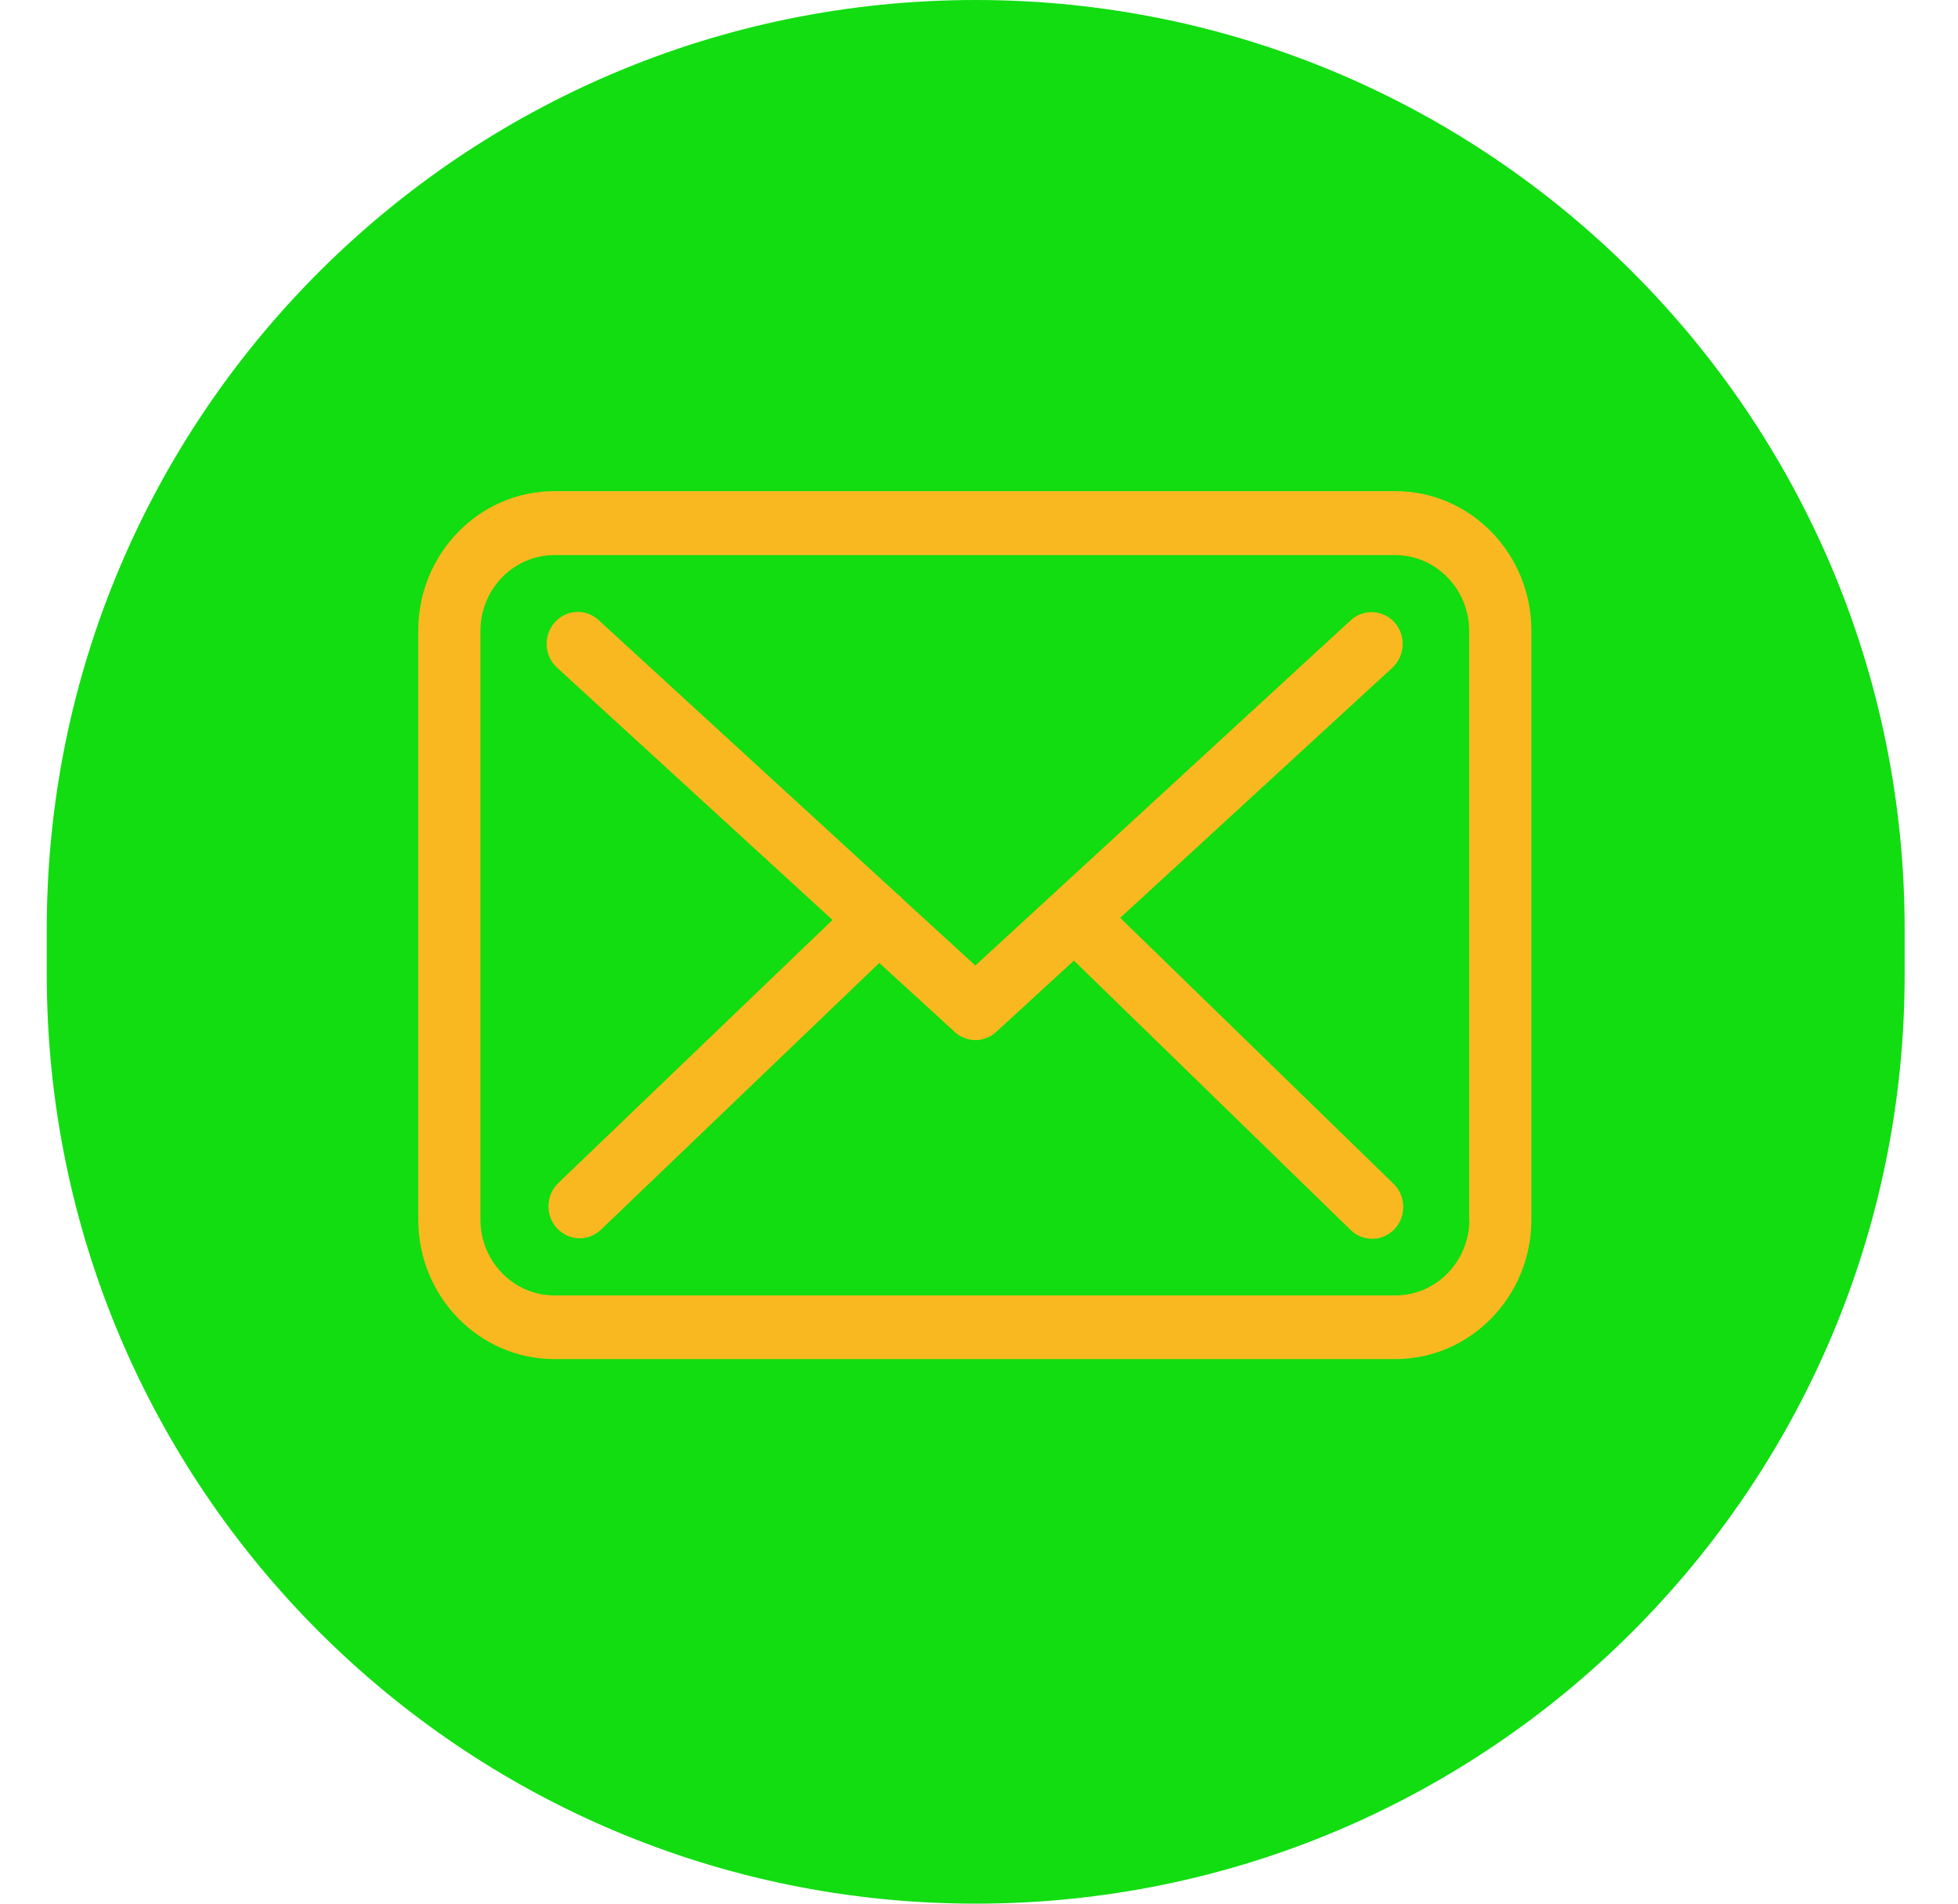
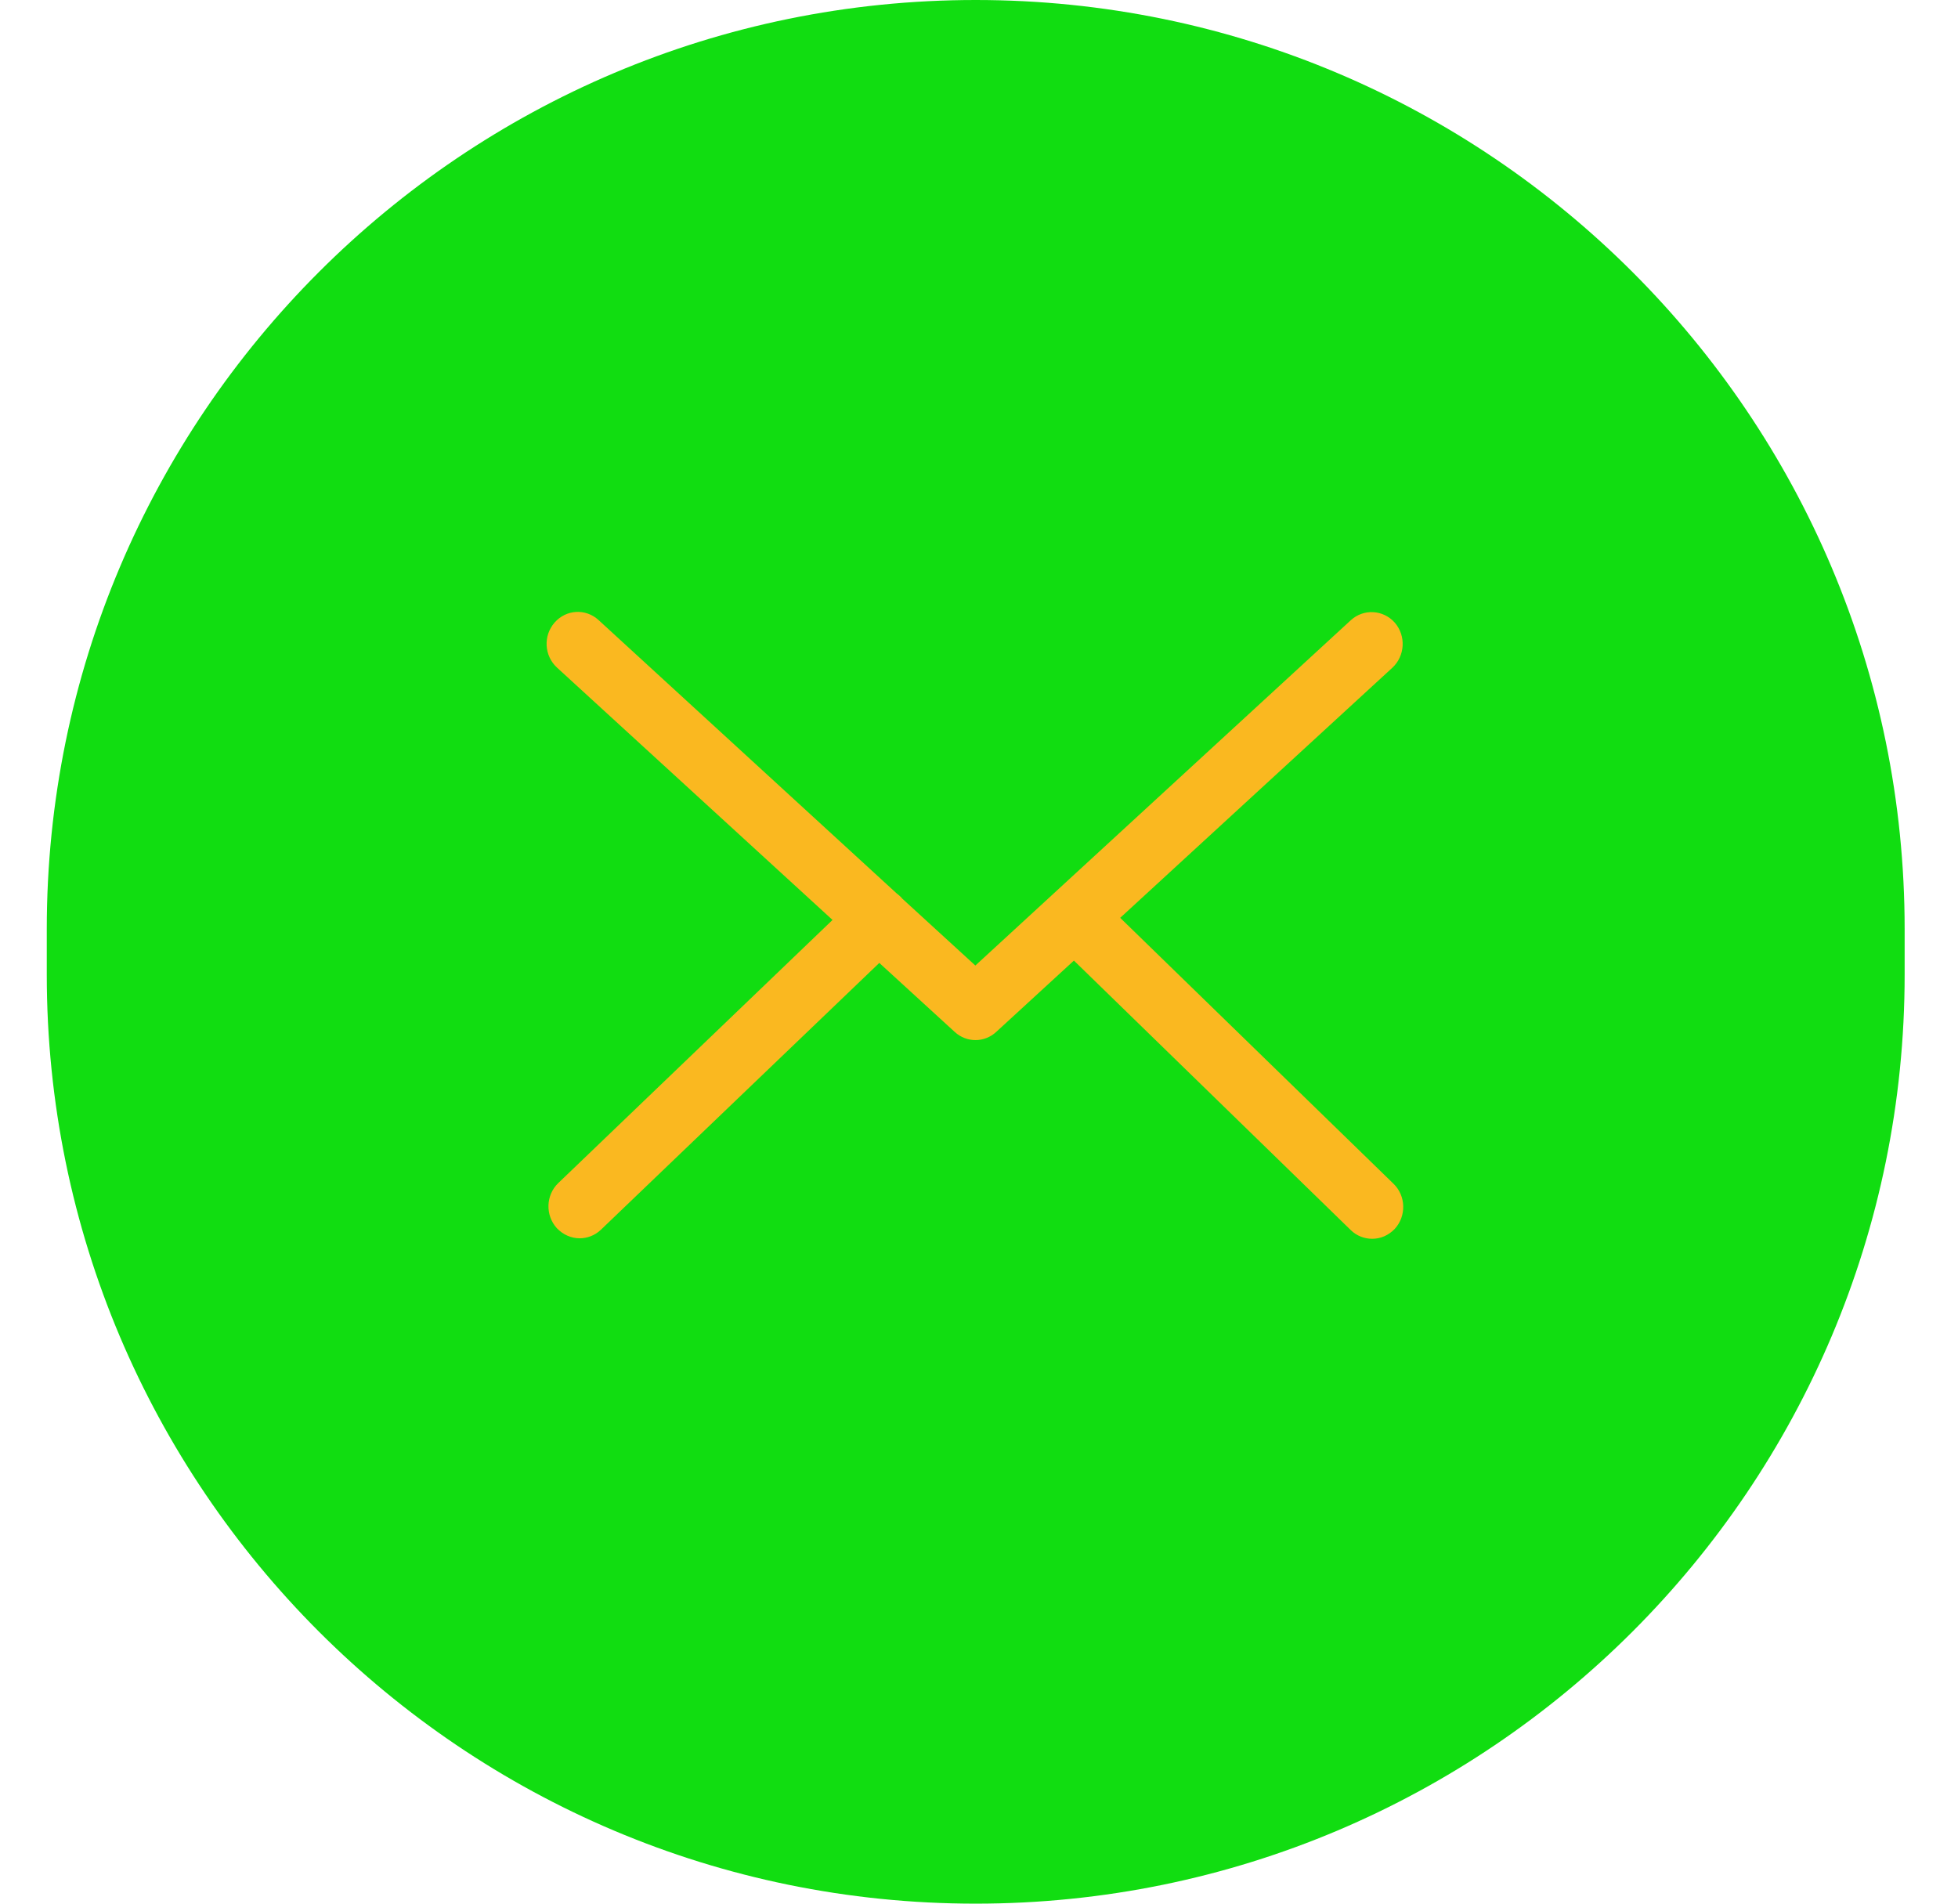
<svg xmlns="http://www.w3.org/2000/svg" xmlns:xlink="http://www.w3.org/1999/xlink" width="36" height="35" viewBox="0 0 36 35" version="1.1">
  <title>Group 3</title>
  <desc>Created using Figma</desc>
  <g id="Canvas" transform="translate(3290 2620)">
    <g id="Group 3">
      <g id="Rectangle Copy">
        <use xlink:href="#path0_fill" transform="translate(-3289.14 -2620)" fill="#1D1D1" />
      </g>
      <g id="envelope (1)">
        <g id="Shape">
          <use xlink:href="#path1_fill" transform="translate(-3282.31 -2610.97)" fill="#FAB820" />
        </g>
        <g id="Shape">
          <use xlink:href="#path2_fill" transform="translate(-3279.95 -2608.75)" fill="#FAB820" />
        </g>
      </g>
    </g>
  </g>
  <defs>
    <path id="path0_fill" fill-rule="evenodd" d="M 0 17.079C 0 7.647 7.647 0 17.079 0C 26.512 0 34.159 7.647 34.159 17.079L 34.159 17.921C 34.159 27.353 26.512 35 17.079 35C 7.647 35 0 27.353 0 17.921L 0 17.079Z" />
-     <path id="path1_fill" fill-rule="evenodd" d="M 2.503 0L 17.967 0C 19.348 0 20.47 1.154 20.466 2.569L 20.466 13.394C 20.466 14.808 19.343 15.958 17.963 15.958L 2.503 15.958C 1.122 15.958 0 14.808 0 13.394L 0 2.564C 0 1.15 1.122 0 2.503 0ZM 17.967 14.787C 18.717 14.787 19.326 14.162 19.326 13.394L 19.322 13.394L 19.322 2.569C 19.322 1.801 18.712 1.176 17.963 1.176L 2.503 1.176C 1.753 1.176 1.143 1.801 1.143 2.569L 1.143 13.394C 1.143 14.162 1.753 14.787 2.503 14.787L 17.967 14.787Z" />
    <path id="path2_fill" d="M 10.546 5.625L 15.551 1.026C 15.784 0.809 15.805 0.44 15.594 0.197C 15.382 -0.041 15.022 -0.063 14.785 0.154L 7.883 6.502L 6.536 5.269C 6.532 5.265 6.527 5.261 6.527 5.256C 6.498 5.226 6.468 5.2 6.434 5.174L 0.955 0.15C 0.718 -0.067 0.358 -0.046 0.146 0.197C -0.066 0.44 -0.045 0.809 0.193 1.026L 5.257 5.664L 0.214 10.502C -0.015 10.723 -0.028 11.092 0.188 11.331C 0.303 11.452 0.455 11.517 0.608 11.517C 0.747 11.517 0.887 11.465 0.997 11.361L 6.117 6.454L 7.506 7.725C 7.616 7.825 7.751 7.873 7.887 7.873C 8.022 7.873 8.162 7.821 8.268 7.721L 9.695 6.411L 14.785 11.366C 14.895 11.474 15.039 11.526 15.179 11.526C 15.331 11.526 15.479 11.465 15.594 11.344C 15.81 11.11 15.801 10.736 15.572 10.515L 10.546 5.625Z" />
  </defs>
</svg>